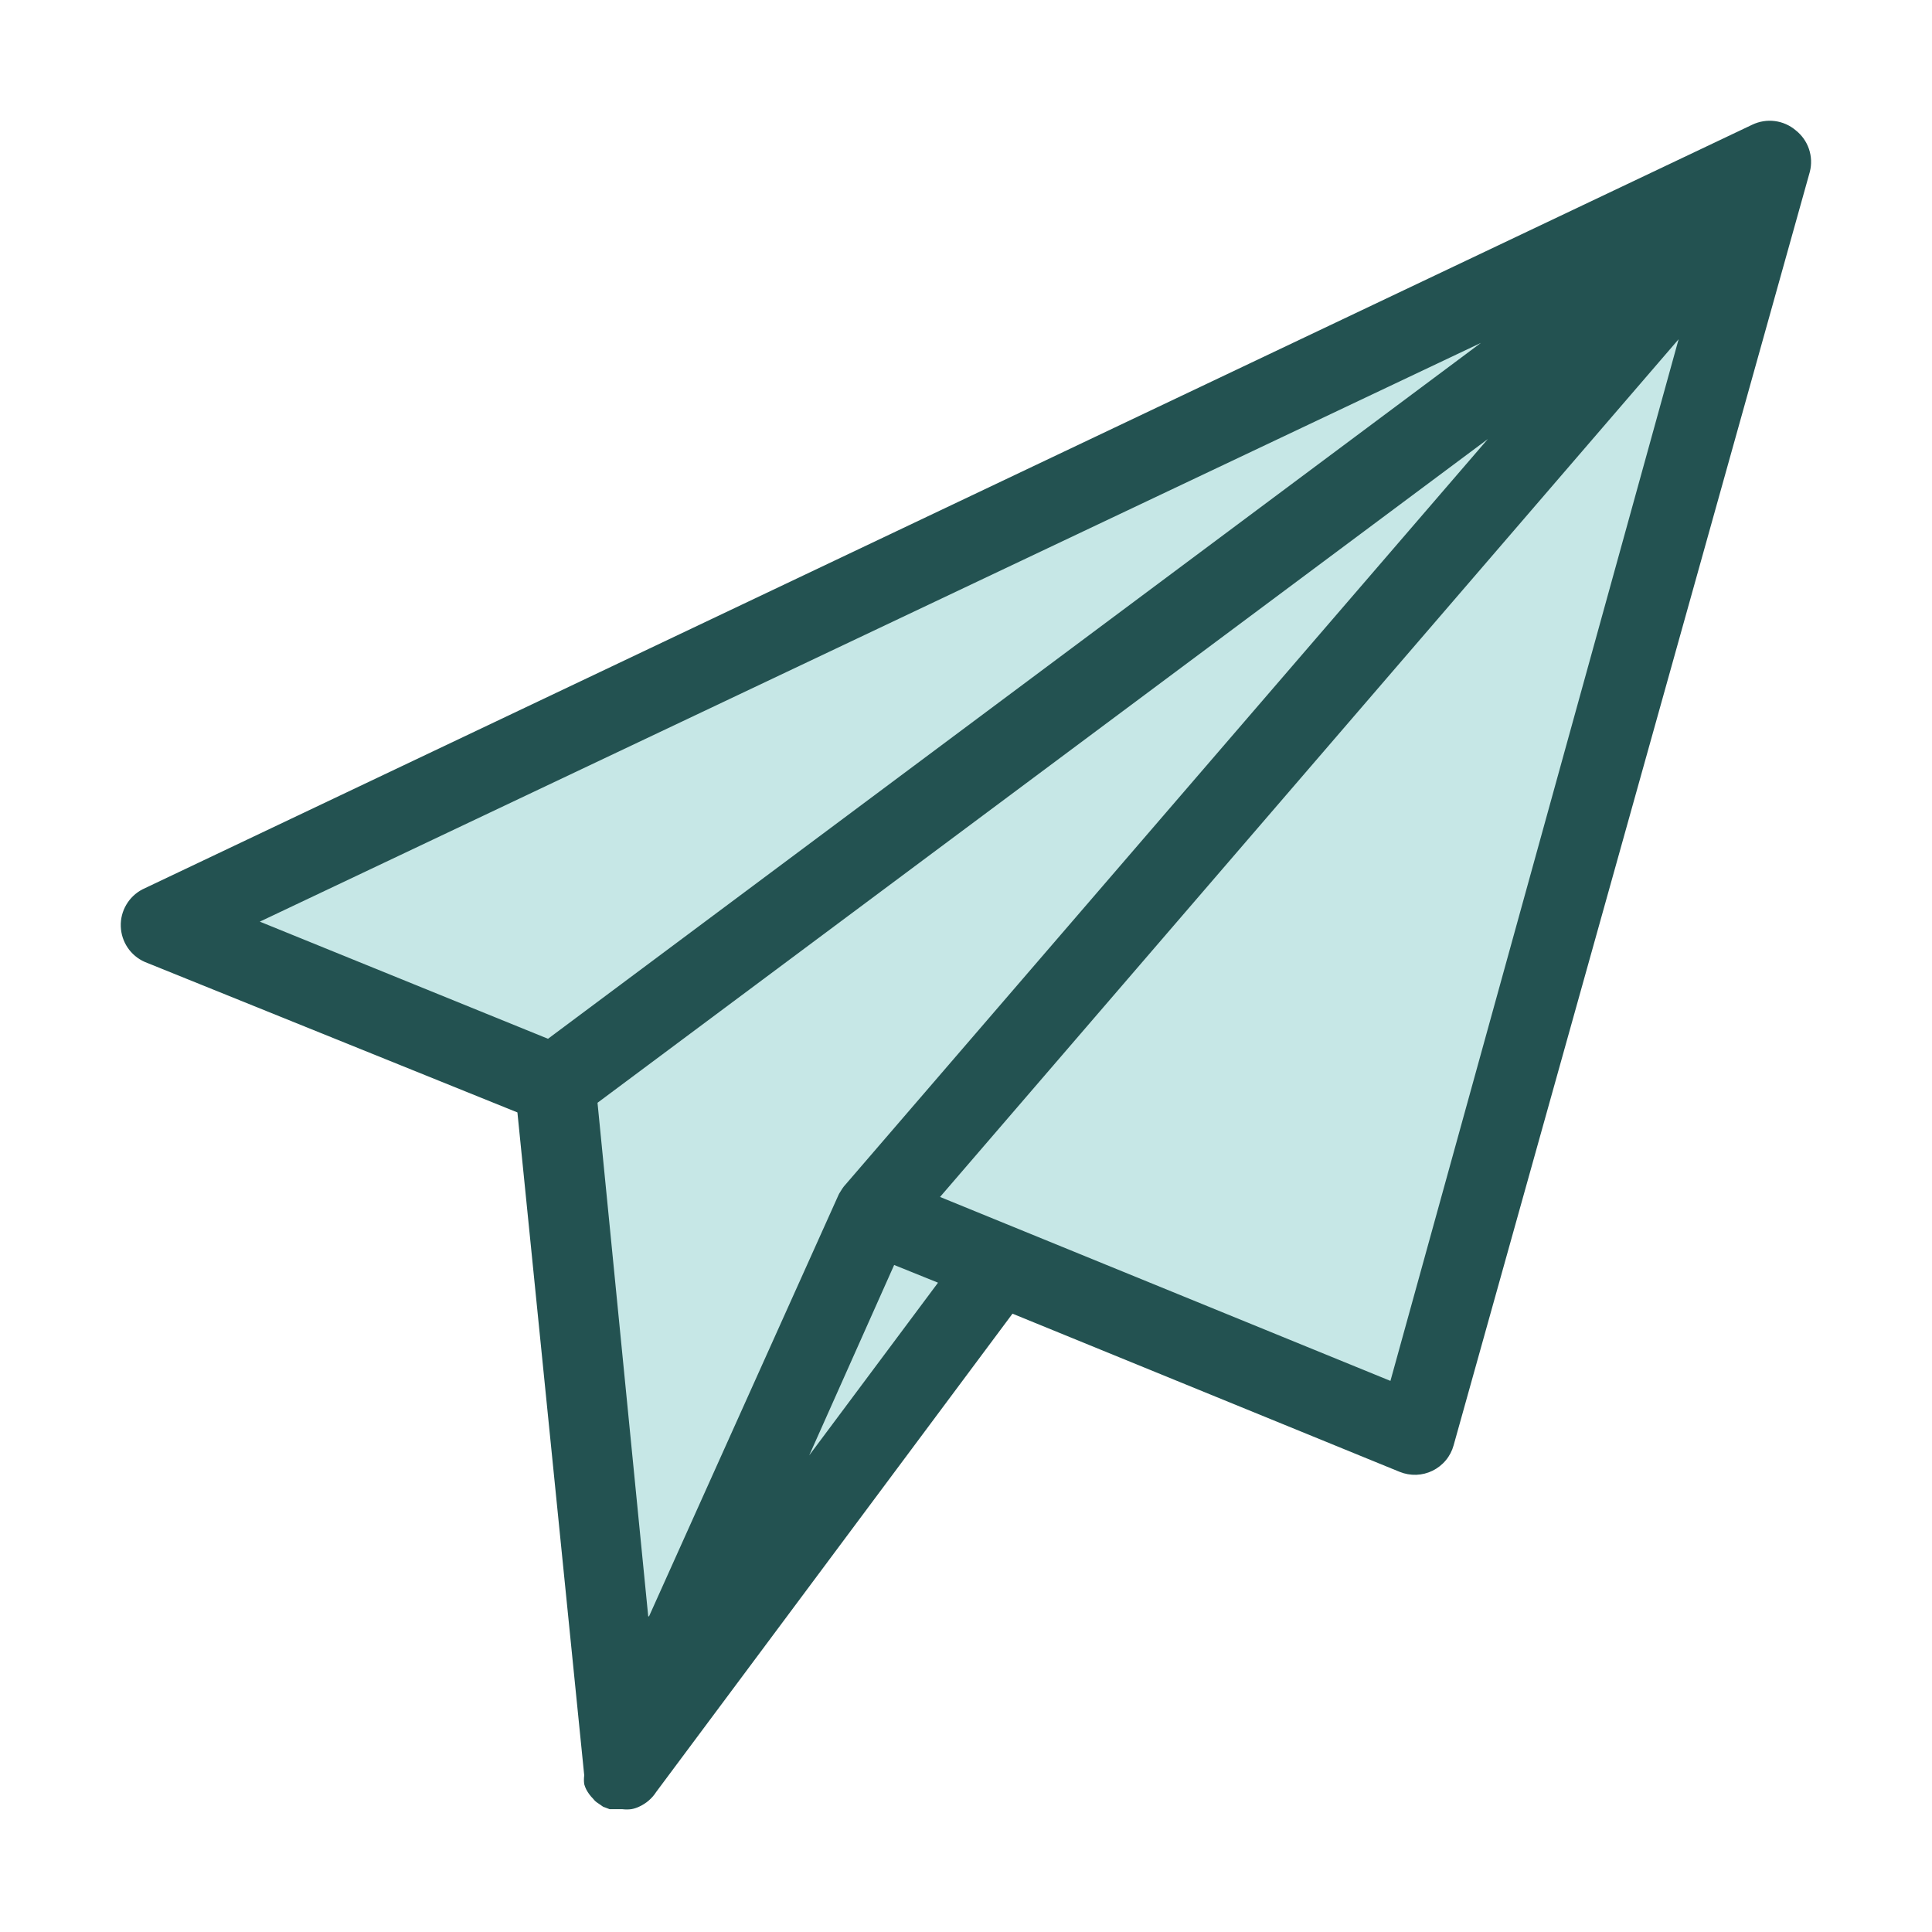
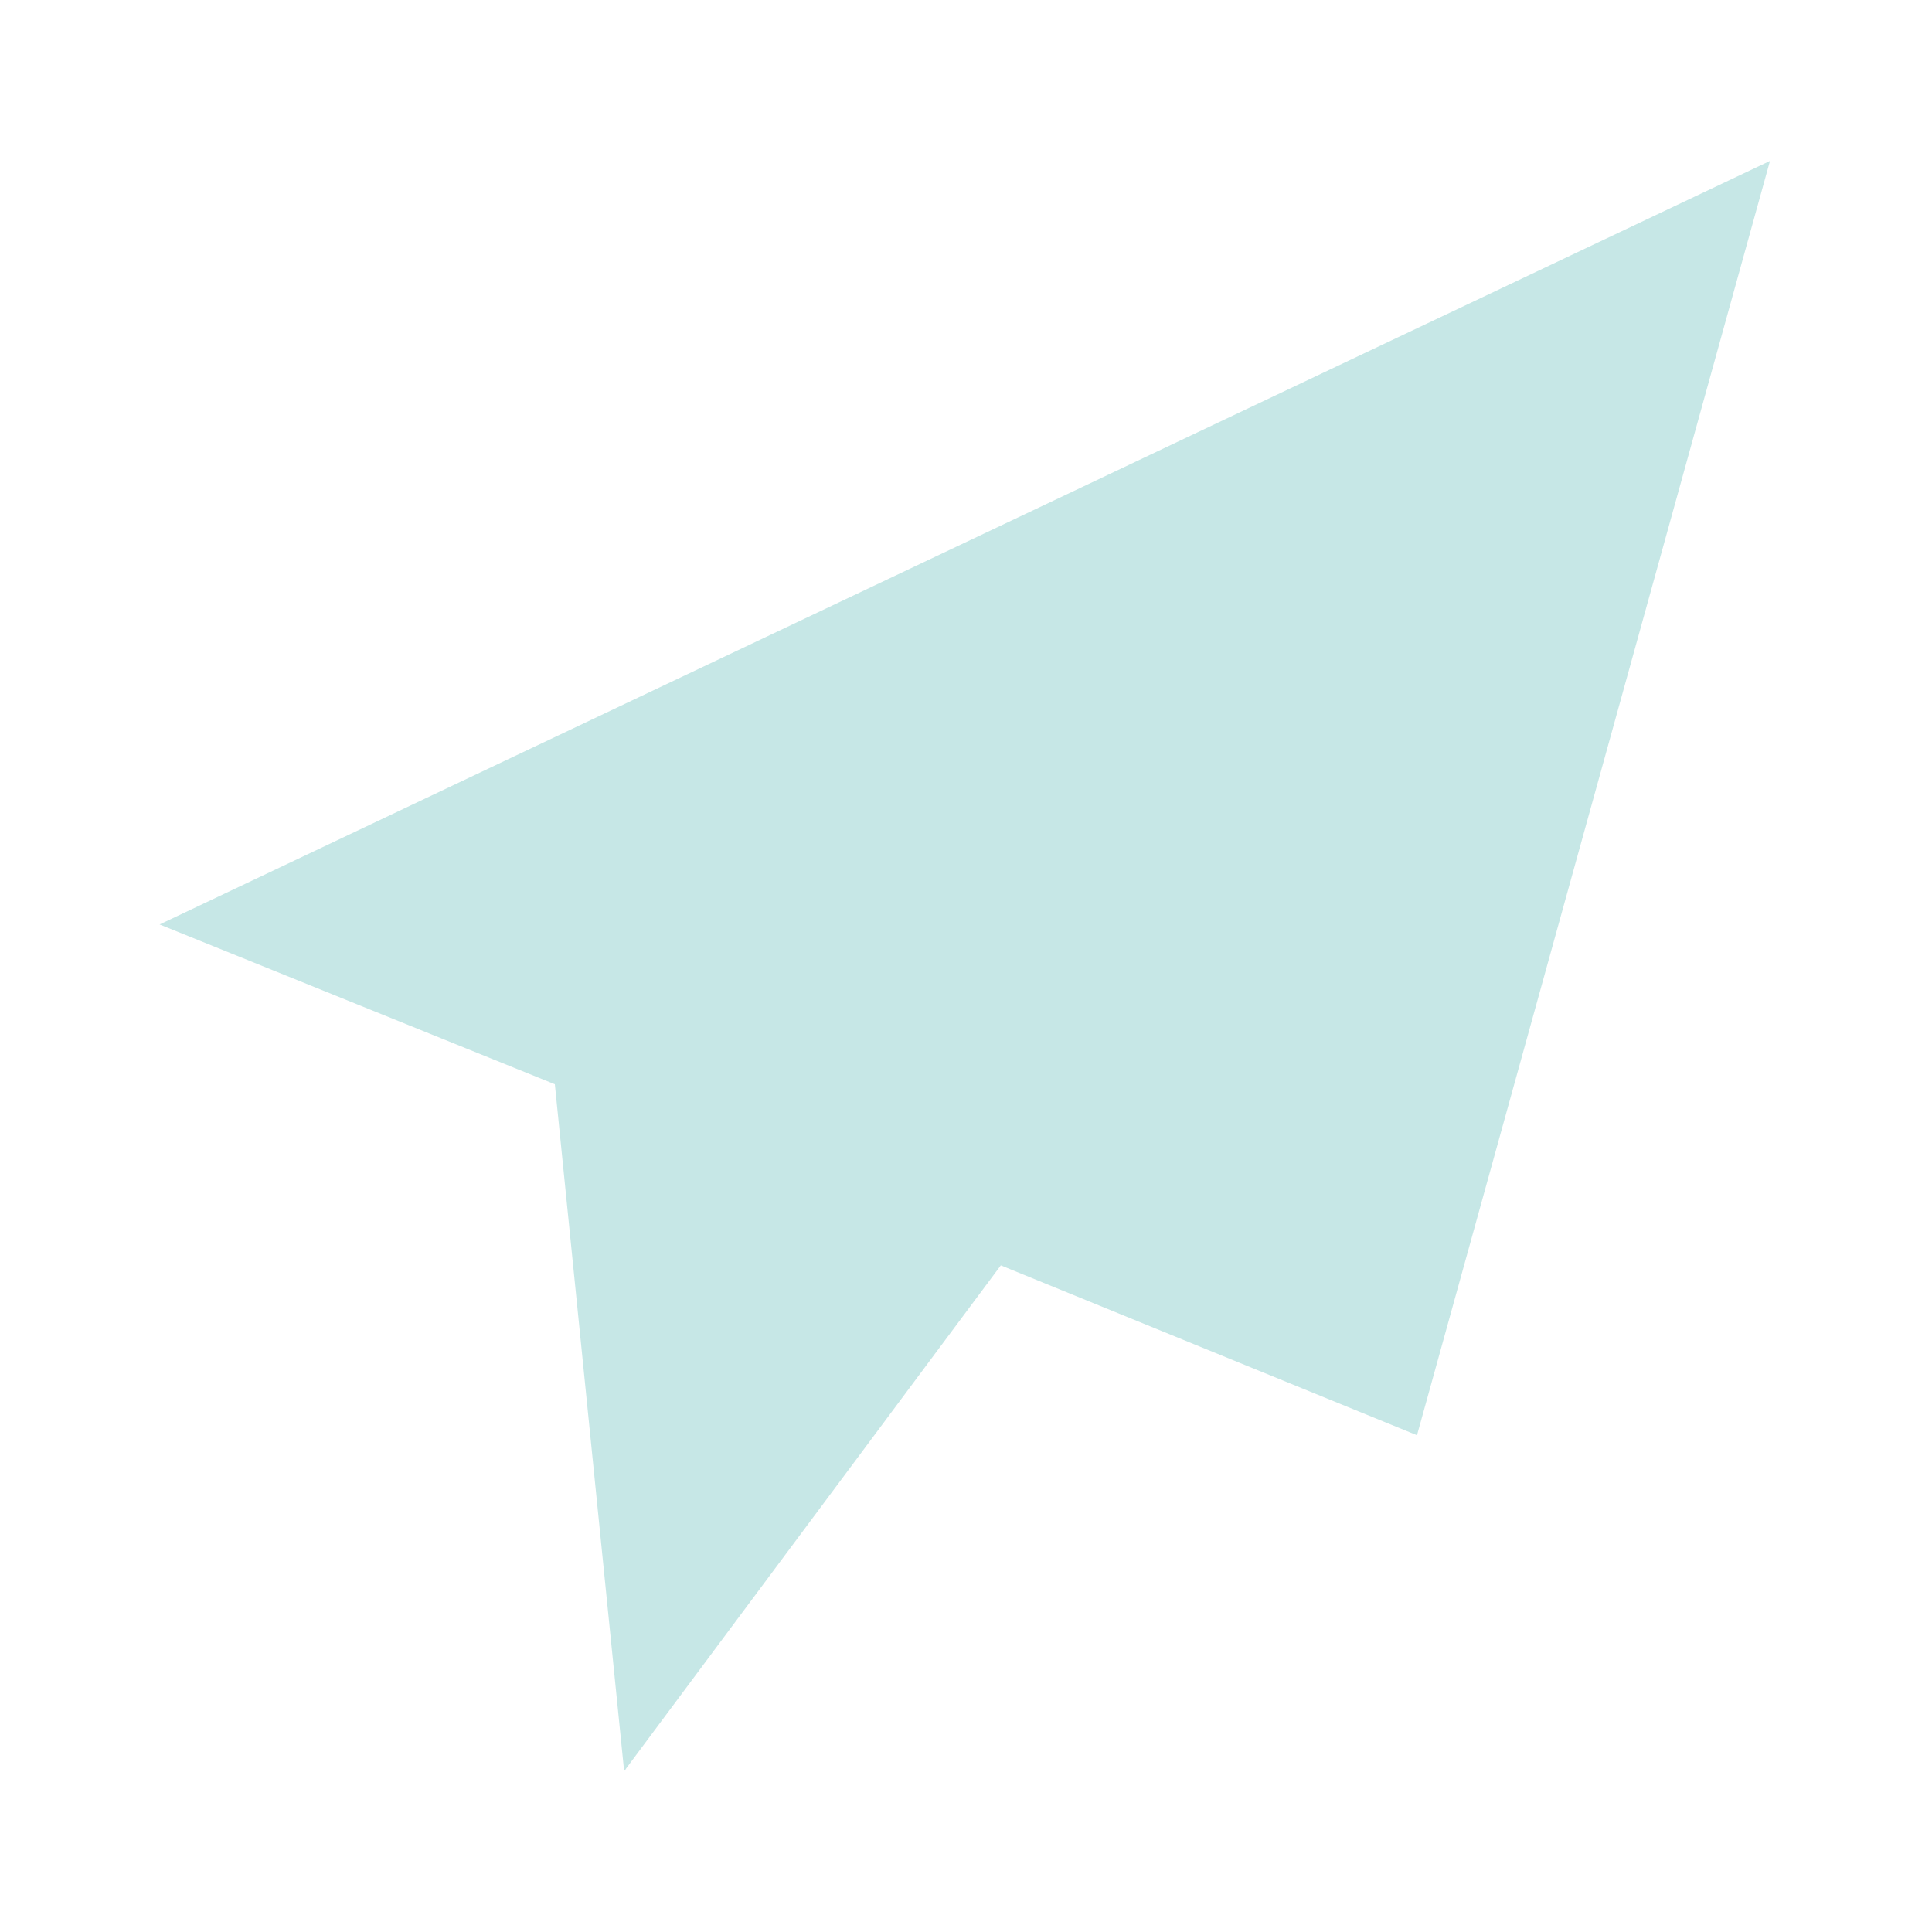
<svg xmlns="http://www.w3.org/2000/svg" width="48" height="48" viewBox="0 0 48 48" fill="none">
  <path d="M43.975 3.998L35.205 35.658L24.865 31.438L15.555 43.938L15.525 43.988H15.505L13.785 26.938L3.965 22.968L43.975 3.998Z" fill="#C6E7E6" />
-   <path d="M44.615 3.238C44.468 3.113 44.288 3.033 44.096 3.008C43.904 2.983 43.71 3.015 43.535 3.098L3.535 22.098C3.369 22.186 3.23 22.318 3.136 22.481C3.041 22.643 2.994 22.829 3.001 23.017C3.007 23.205 3.066 23.387 3.171 23.543C3.276 23.699 3.423 23.822 3.595 23.898L12.855 27.638L14.515 44.108C14.505 44.181 14.505 44.255 14.515 44.328C14.528 44.373 14.544 44.417 14.565 44.458C14.61 44.543 14.667 44.621 14.735 44.688C14.768 44.732 14.809 44.77 14.855 44.798L14.985 44.888L15.145 44.948H15.305H15.455C15.532 44.958 15.609 44.958 15.685 44.948C15.751 44.937 15.815 44.917 15.875 44.888C16.051 44.809 16.201 44.681 16.305 44.518L25.155 32.638L34.775 36.568C34.906 36.621 35.047 36.646 35.188 36.641C35.328 36.636 35.467 36.601 35.593 36.539C35.72 36.476 35.832 36.388 35.922 36.279C36.012 36.171 36.078 36.044 36.115 35.908L44.965 4.268C45.013 4.081 45.005 3.884 44.943 3.701C44.881 3.519 44.767 3.358 44.615 3.238ZM13.615 25.808L6.455 22.898L36.795 8.518L13.615 25.808ZM16.105 40.158L14.845 27.398L36.965 10.908L20.965 29.478C20.935 29.516 20.909 29.556 20.885 29.598C20.856 29.638 20.833 29.682 20.815 29.728L16.125 40.158H16.105ZM20.105 36.158L22.215 31.428L23.305 31.868L20.105 36.158ZM34.545 34.308L23.355 29.738L41.705 8.428L34.545 34.308Z" fill="#235251" />
</svg>